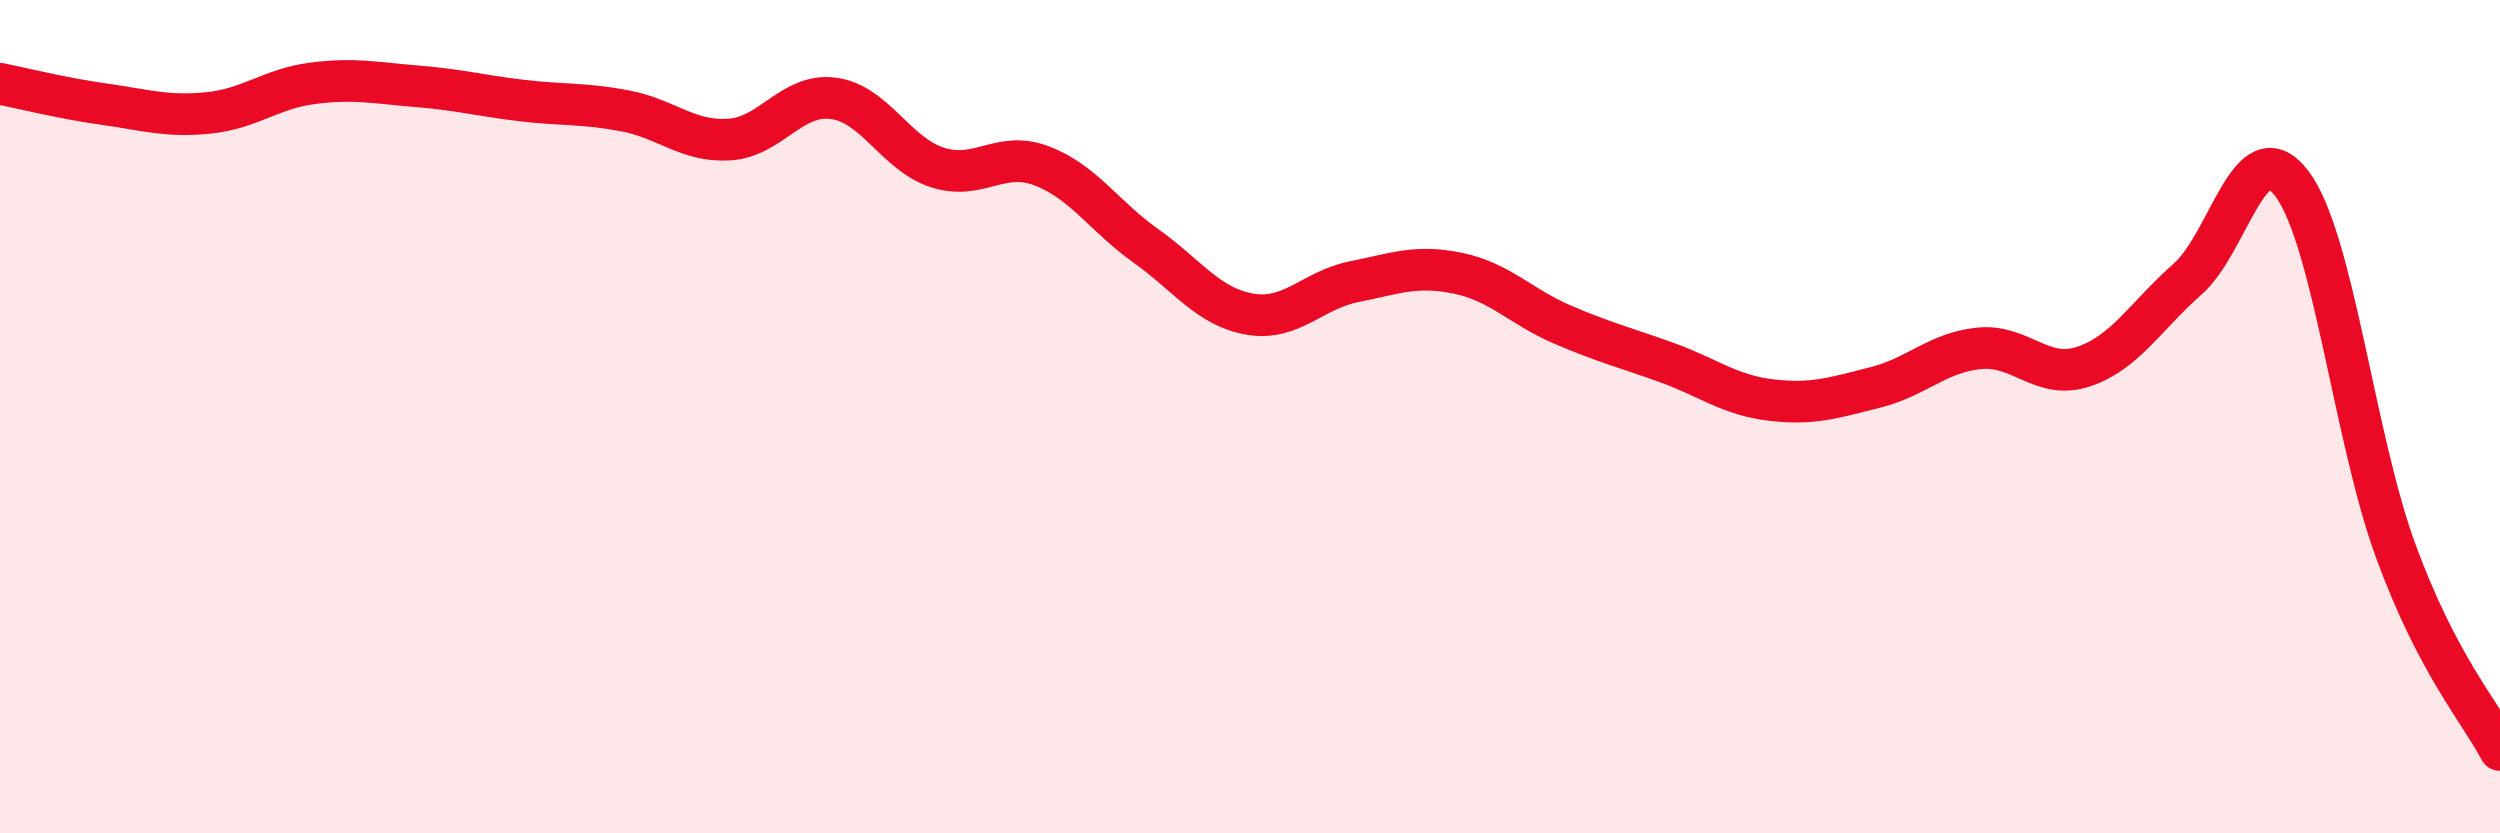
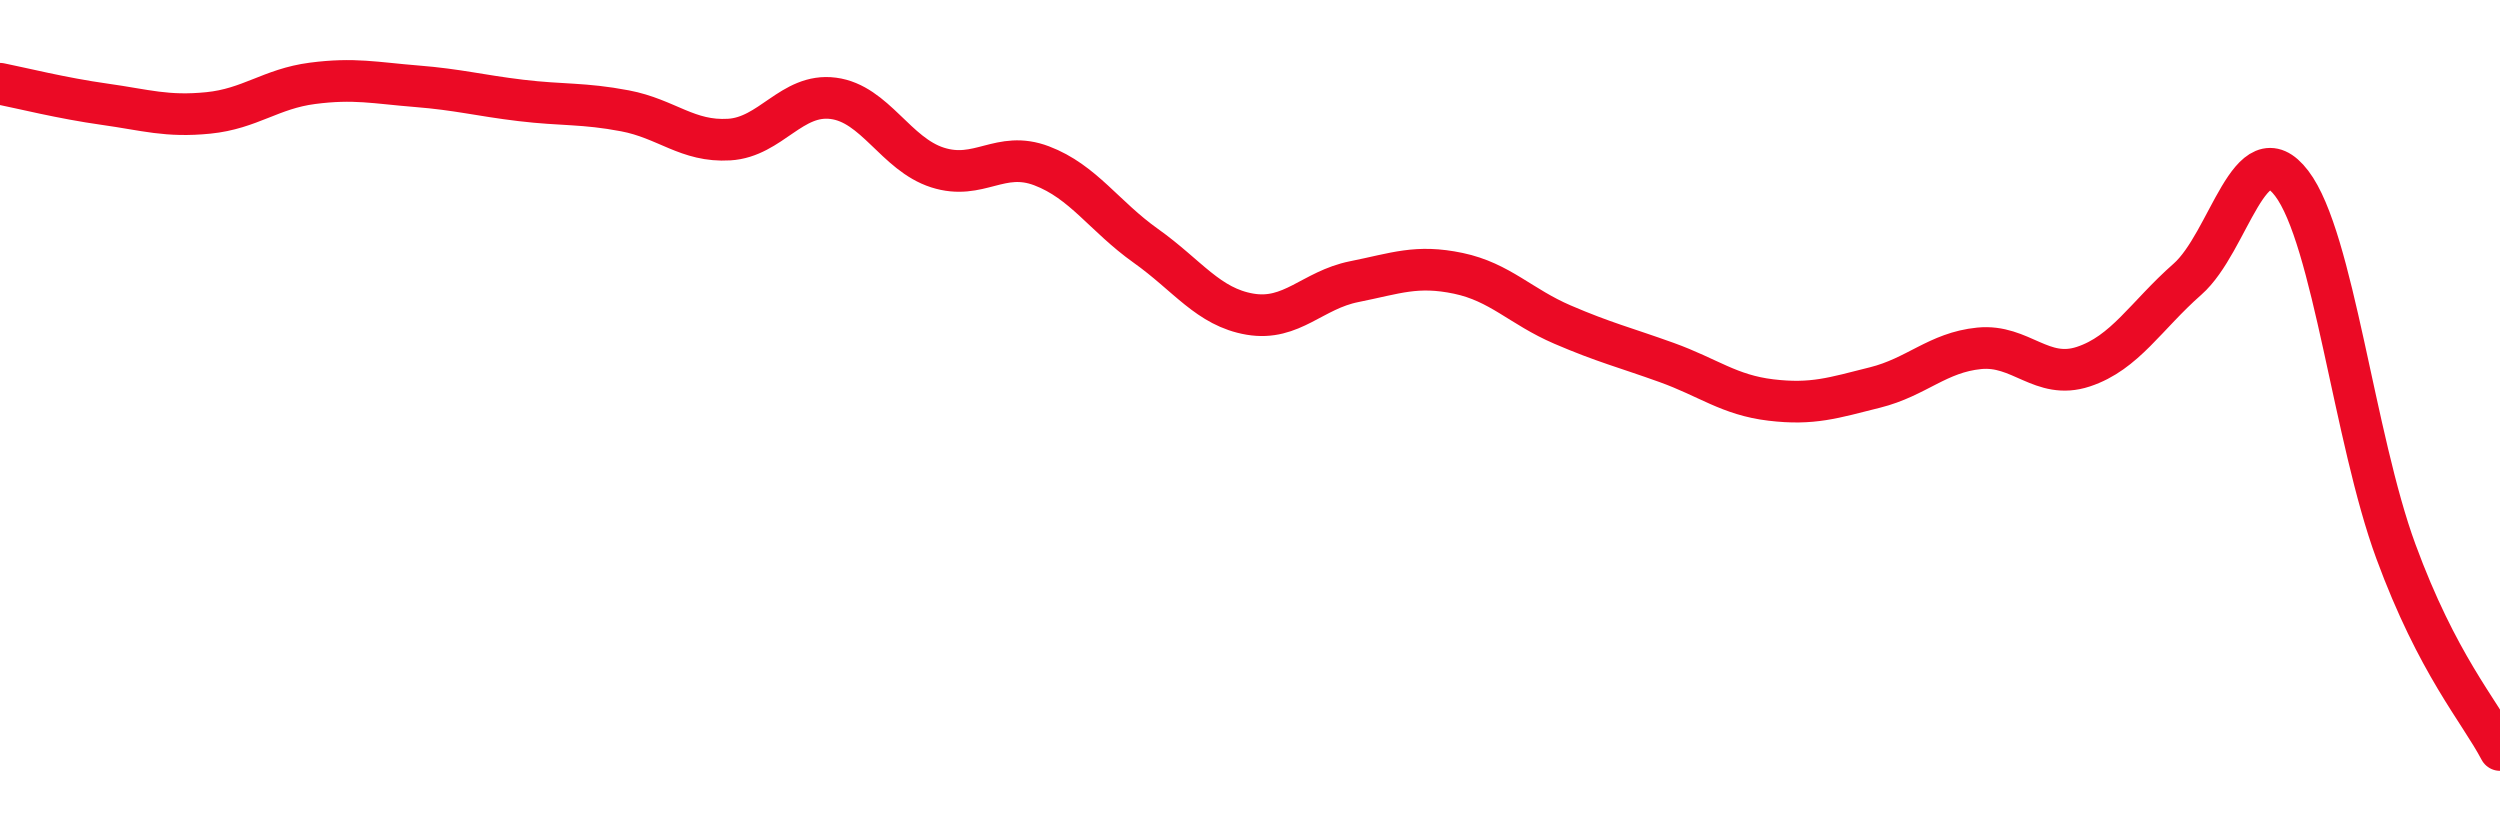
<svg xmlns="http://www.w3.org/2000/svg" width="60" height="20" viewBox="0 0 60 20">
-   <path d="M 0,2.01 C 0.5,2.11 1.5,2.36 2.5,2.5 C 3.5,2.64 4,2.81 5,2.71 C 6,2.61 6.5,2.13 7.5,2 C 8.5,1.87 9,1.99 10,2.07 C 11,2.15 11.5,2.29 12.5,2.41 C 13.5,2.53 14,2.47 15,2.66 C 16,2.85 16.5,3.41 17.5,3.35 C 18.5,3.29 19,2.23 20,2.36 C 21,2.49 21.5,3.7 22.5,4.02 C 23.5,4.34 24,3.6 25,3.98 C 26,4.36 26.5,5.19 27.5,5.9 C 28.5,6.61 29,7.37 30,7.54 C 31,7.71 31.5,6.96 32.5,6.76 C 33.5,6.56 34,6.35 35,6.56 C 36,6.77 36.5,7.36 37.5,7.79 C 38.5,8.22 39,8.34 40,8.7 C 41,9.06 41.5,9.48 42.5,9.6 C 43.5,9.72 44,9.55 45,9.3 C 46,9.05 46.5,8.46 47.5,8.36 C 48.5,8.26 49,9.13 50,8.8 C 51,8.47 51.5,7.58 52.5,6.7 C 53.5,5.82 54,3.09 55,4.4 C 56,5.71 56.5,10.51 57.5,13.23 C 58.5,15.95 59.5,17.05 60,18L60 20L0 20Z" fill="#EB0A25" opacity="0.1" stroke-linecap="round" stroke-linejoin="round" />
  <path d="M 0,2.01 C 0.5,2.11 1.5,2.36 2.5,2.5 C 3.5,2.64 4,2.81 5,2.71 C 6,2.61 6.5,2.13 7.5,2 C 8.5,1.87 9,1.99 10,2.07 C 11,2.15 11.5,2.29 12.5,2.41 C 13.5,2.53 14,2.47 15,2.66 C 16,2.85 16.5,3.41 17.5,3.35 C 18.5,3.29 19,2.23 20,2.36 C 21,2.49 21.5,3.7 22.5,4.02 C 23.5,4.34 24,3.6 25,3.98 C 26,4.36 26.5,5.19 27.5,5.9 C 28.5,6.61 29,7.37 30,7.54 C 31,7.71 31.5,6.96 32.5,6.76 C 33.5,6.56 34,6.35 35,6.56 C 36,6.77 36.5,7.36 37.5,7.79 C 38.5,8.22 39,8.34 40,8.7 C 41,9.06 41.5,9.48 42.5,9.6 C 43.5,9.72 44,9.55 45,9.3 C 46,9.05 46.5,8.46 47.5,8.36 C 48.5,8.26 49,9.13 50,8.8 C 51,8.47 51.5,7.58 52.5,6.7 C 53.5,5.82 54,3.09 55,4.4 C 56,5.71 56.5,10.51 57.5,13.23 C 58.5,15.95 59.5,17.05 60,18" stroke="#EB0A25" stroke-width="1" fill="none" stroke-linecap="round" stroke-linejoin="round" />
</svg>